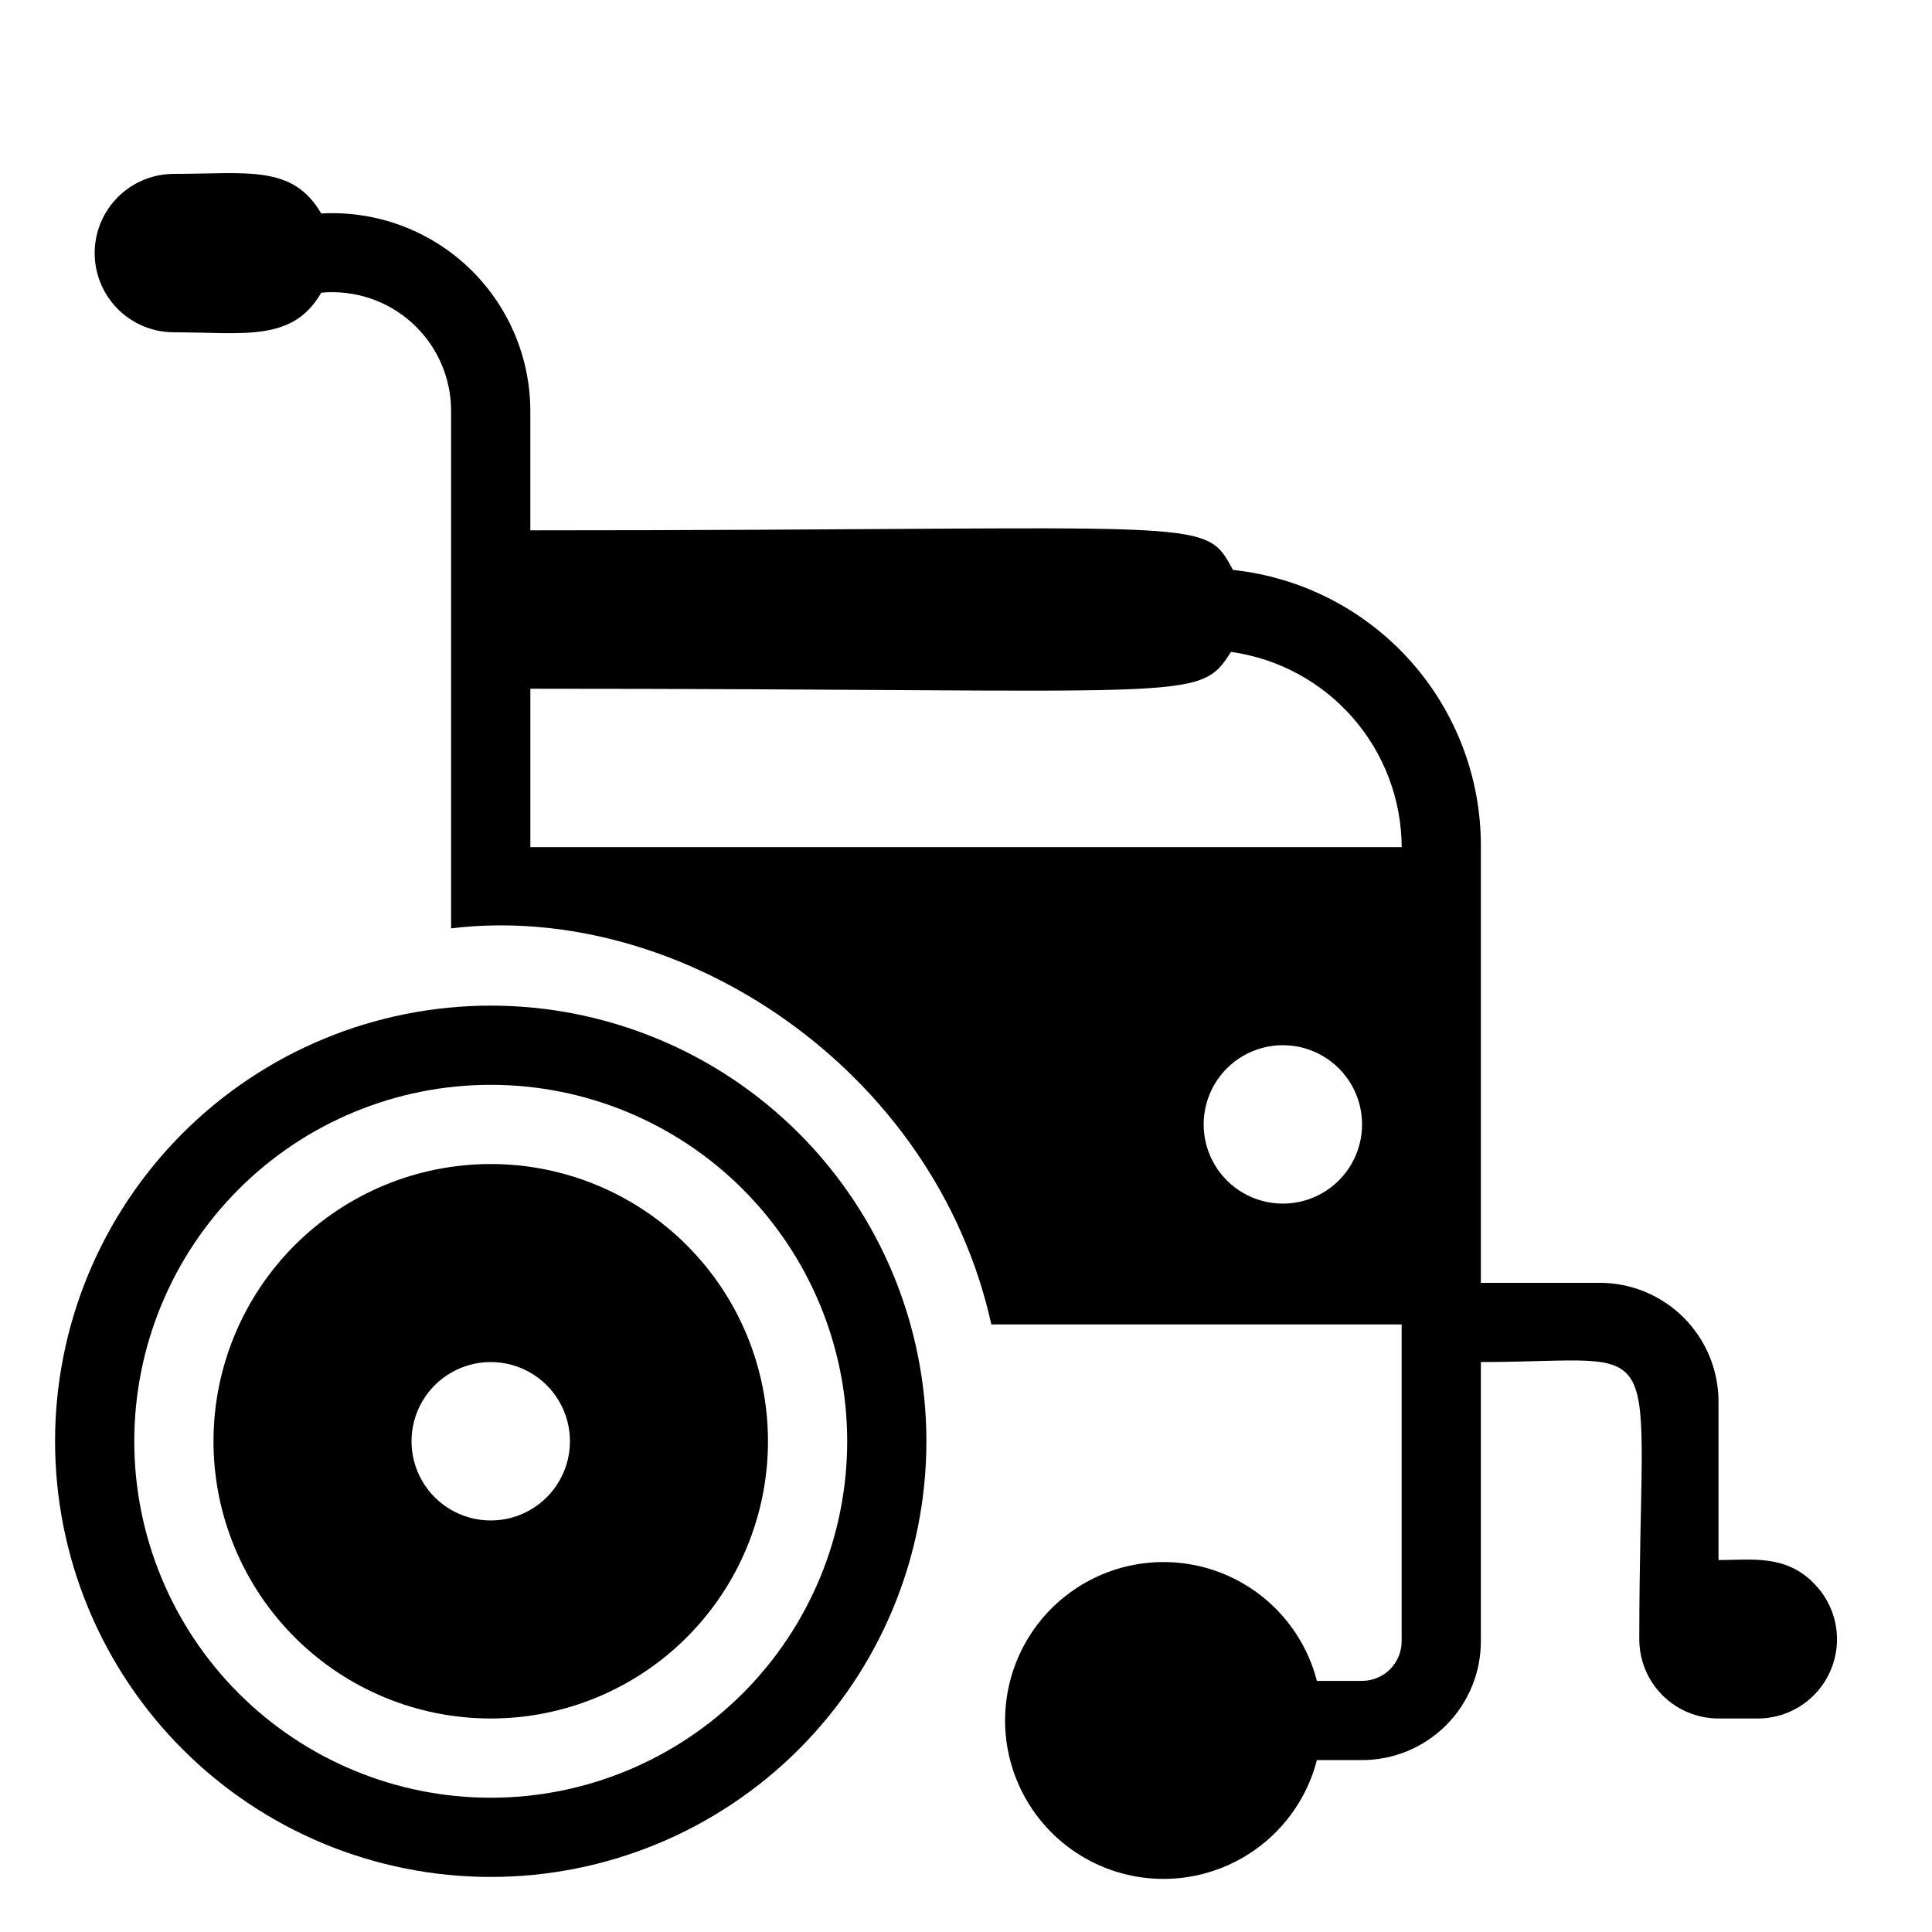
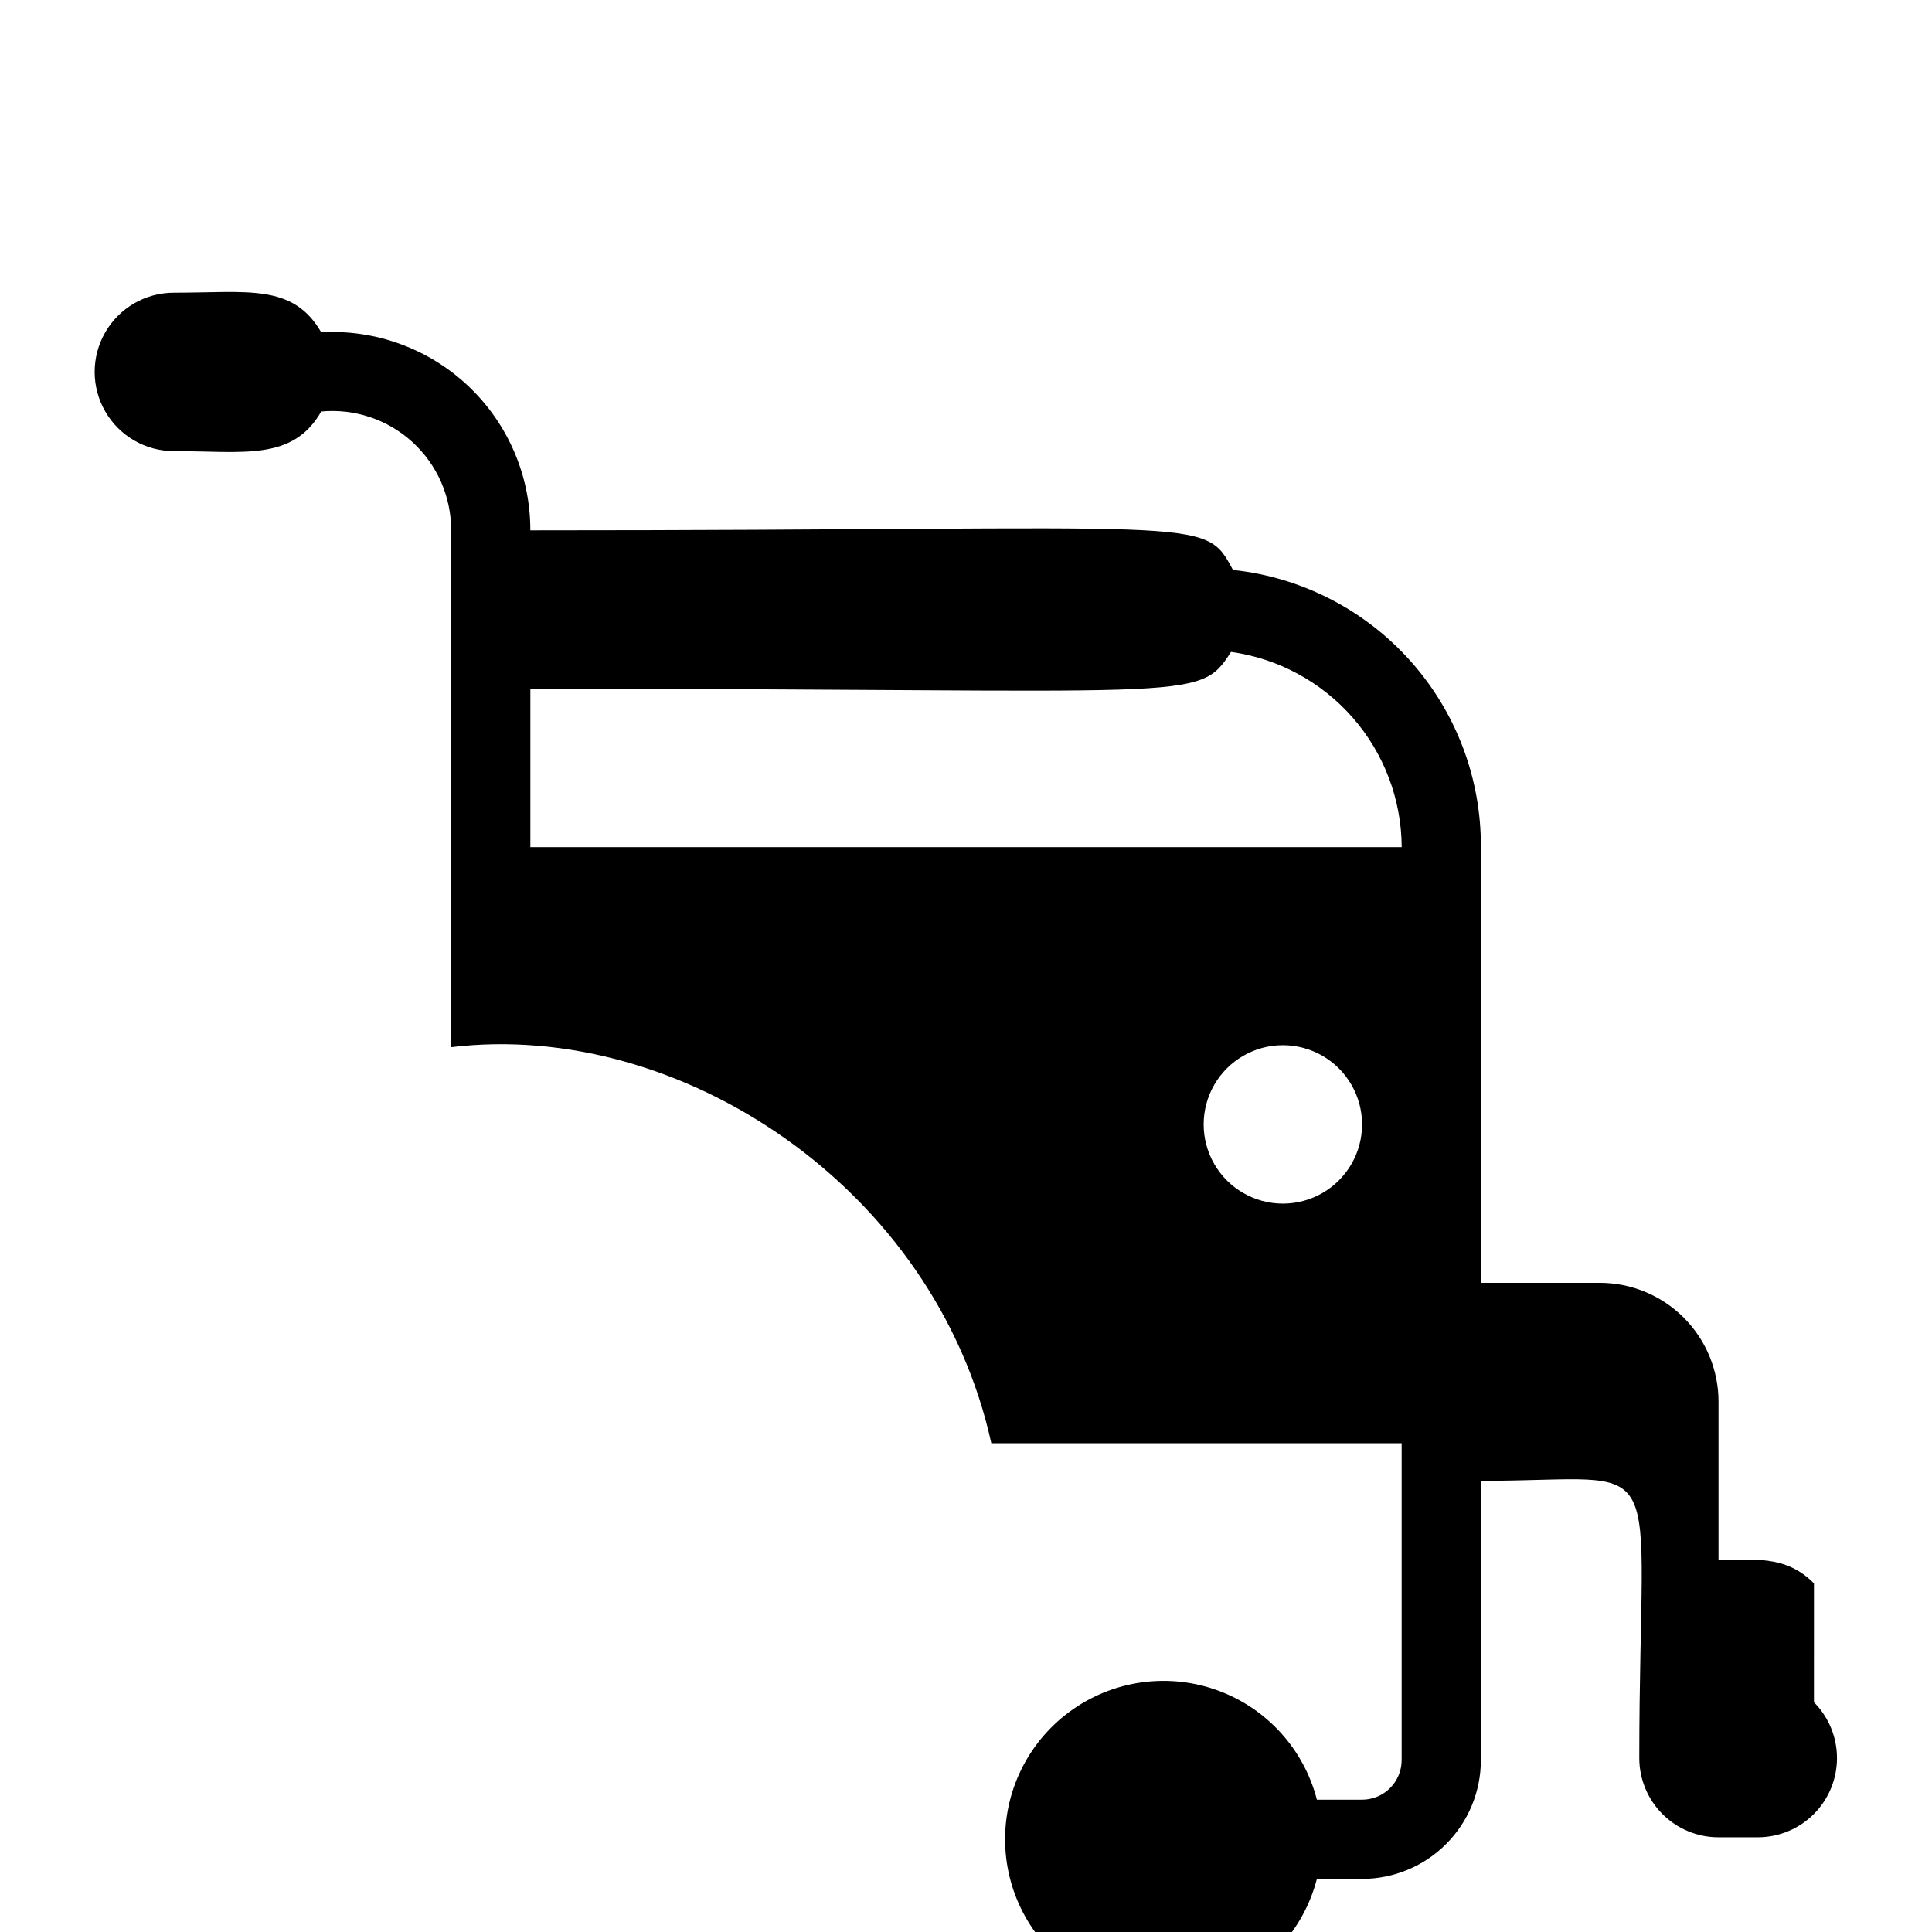
<svg xmlns="http://www.w3.org/2000/svg" fill="#000000" width="800px" height="800px" version="1.1" viewBox="144 144 512 512">
  <g>
-     <path d="m274.05 410.5c-30.621 0-59.988 12.164-81.641 33.816s-33.816 51.016-33.816 81.637c0 30.621 12.164 59.988 33.816 81.641s51.02 33.816 81.641 33.816 59.988-12.164 81.641-33.816 33.816-51.02 33.816-81.641c0-30.621-12.164-59.984-33.816-81.637s-51.02-33.816-81.641-33.816zm0 209.92v-0.004c-25.055 0-49.082-9.953-66.797-27.668s-27.668-41.742-27.668-66.797c0-25.051 9.953-49.078 27.668-66.793 17.715-17.719 41.742-27.668 66.797-27.668s49.082 9.949 66.797 27.668c17.715 17.715 27.668 41.742 27.668 66.793 0 25.055-9.953 49.082-27.668 66.797s-41.742 27.668-66.797 27.668z" />
-     <path d="m624.72 563.63c-7.559-7.769-16.582-6.195-25.297-6.195v-41.984c0-8.348-3.316-16.359-9.223-22.266-5.902-5.902-13.914-9.223-22.266-9.223h-31.488v-115.45c0.105-18.215-6.562-35.812-18.703-49.391-12.141-13.574-28.891-22.156-47-24.082-7.766-14.59-5.773-10.496-186.2-10.496v-31.488c0.023-14.445-5.91-28.258-16.395-38.188-10.488-9.934-24.605-15.102-39.023-14.293-7.559-13.016-19.523-10.496-39.047-10.496-7.5 0-14.43 4-18.18 10.496-3.75 6.496-3.75 14.496 0 20.992s10.68 10.496 18.18 10.496c18.367 0 31.488 2.731 39.047-10.496 8.844-0.828 17.633 2.117 24.188 8.113 6.559 6 10.277 14.488 10.238 23.375v136.97c60.668-7.348 128.26 37.262 143.16 104.96h108.74v83.969c0 2.781-1.105 5.453-3.074 7.422-1.965 1.969-4.637 3.074-7.422 3.074h-11.965c-3.434-13.309-13.164-24.09-26.051-28.871-12.887-4.777-27.293-2.945-38.574 4.902s-18.008 20.719-18.008 34.465c0 13.742 6.727 26.613 18.008 34.465 11.281 7.848 25.688 9.676 38.574 4.898 12.887-4.777 22.617-15.562 26.051-28.867h11.965c8.352 0 16.363-3.32 22.266-9.223 5.906-5.906 9.223-13.914 9.223-22.266v-74c51.219 0 41.984-10.496 41.984 73.473 0 5.57 2.215 10.91 6.148 14.844 3.938 3.938 9.277 6.148 14.844 6.148h10.496c5.551-0.023 10.867-2.242 14.785-6.176 3.914-3.93 6.117-9.254 6.121-14.805 0.004-5.547-2.191-10.875-6.106-14.809zm-140.75-100.66c-7.496 0-14.43-4.004-18.18-10.496-3.746-6.496-3.746-14.5 0-20.992 3.75-6.496 10.684-10.496 18.18-10.496 7.5 0 14.434 4 18.18 10.496 3.75 6.492 3.75 14.496 0 20.992-3.746 6.492-10.68 10.496-18.18 10.496zm-199.42-94.465v-41.984c176.86 0 176.96 3.883 185.68-9.762 12.5 1.742 23.957 7.934 32.266 17.438s12.914 21.684 12.969 34.309z" />
-     <path d="m274.05 452.48c-19.488 0-38.176 7.738-51.953 21.52-13.777 13.777-21.52 32.465-21.52 51.949 0 19.488 7.742 38.176 21.52 51.953 13.777 13.781 32.465 21.52 51.953 21.52 19.484 0 38.172-7.738 51.953-21.52 13.777-13.777 21.52-32.465 21.52-51.953 0-19.484-7.742-38.172-21.52-51.949-13.781-13.781-32.469-21.52-51.953-21.52zm0 94.465v-0.004c-7.5 0-14.43-4-18.18-10.496-3.75-6.492-3.75-14.496 0-20.992 3.75-6.492 10.68-10.496 18.18-10.496s14.43 4.004 18.18 10.496c3.75 6.496 3.75 14.5 0 20.992-3.75 6.496-10.68 10.496-18.18 10.496z" />
+     <path d="m624.72 563.63c-7.559-7.769-16.582-6.195-25.297-6.195v-41.984c0-8.348-3.316-16.359-9.223-22.266-5.902-5.902-13.914-9.223-22.266-9.223h-31.488v-115.45c0.105-18.215-6.562-35.812-18.703-49.391-12.141-13.574-28.891-22.156-47-24.082-7.766-14.59-5.773-10.496-186.2-10.496c0.023-14.445-5.91-28.258-16.395-38.188-10.488-9.934-24.605-15.102-39.023-14.293-7.559-13.016-19.523-10.496-39.047-10.496-7.5 0-14.43 4-18.18 10.496-3.75 6.496-3.75 14.496 0 20.992s10.68 10.496 18.18 10.496c18.367 0 31.488 2.731 39.047-10.496 8.844-0.828 17.633 2.117 24.188 8.113 6.559 6 10.277 14.488 10.238 23.375v136.97c60.668-7.348 128.26 37.262 143.16 104.96h108.74v83.969c0 2.781-1.105 5.453-3.074 7.422-1.965 1.969-4.637 3.074-7.422 3.074h-11.965c-3.434-13.309-13.164-24.09-26.051-28.871-12.887-4.777-27.293-2.945-38.574 4.902s-18.008 20.719-18.008 34.465c0 13.742 6.727 26.613 18.008 34.465 11.281 7.848 25.688 9.676 38.574 4.898 12.887-4.777 22.617-15.562 26.051-28.867h11.965c8.352 0 16.363-3.32 22.266-9.223 5.906-5.906 9.223-13.914 9.223-22.266v-74c51.219 0 41.984-10.496 41.984 73.473 0 5.57 2.215 10.91 6.148 14.844 3.938 3.938 9.277 6.148 14.844 6.148h10.496c5.551-0.023 10.867-2.242 14.785-6.176 3.914-3.93 6.117-9.254 6.121-14.805 0.004-5.547-2.191-10.875-6.106-14.809zm-140.75-100.66c-7.496 0-14.43-4.004-18.18-10.496-3.746-6.496-3.746-14.5 0-20.992 3.75-6.496 10.684-10.496 18.18-10.496 7.5 0 14.434 4 18.18 10.496 3.75 6.492 3.75 14.496 0 20.992-3.746 6.492-10.68 10.496-18.18 10.496zm-199.42-94.465v-41.984c176.86 0 176.96 3.883 185.68-9.762 12.5 1.742 23.957 7.934 32.266 17.438s12.914 21.684 12.969 34.309z" />
  </g>
</svg>